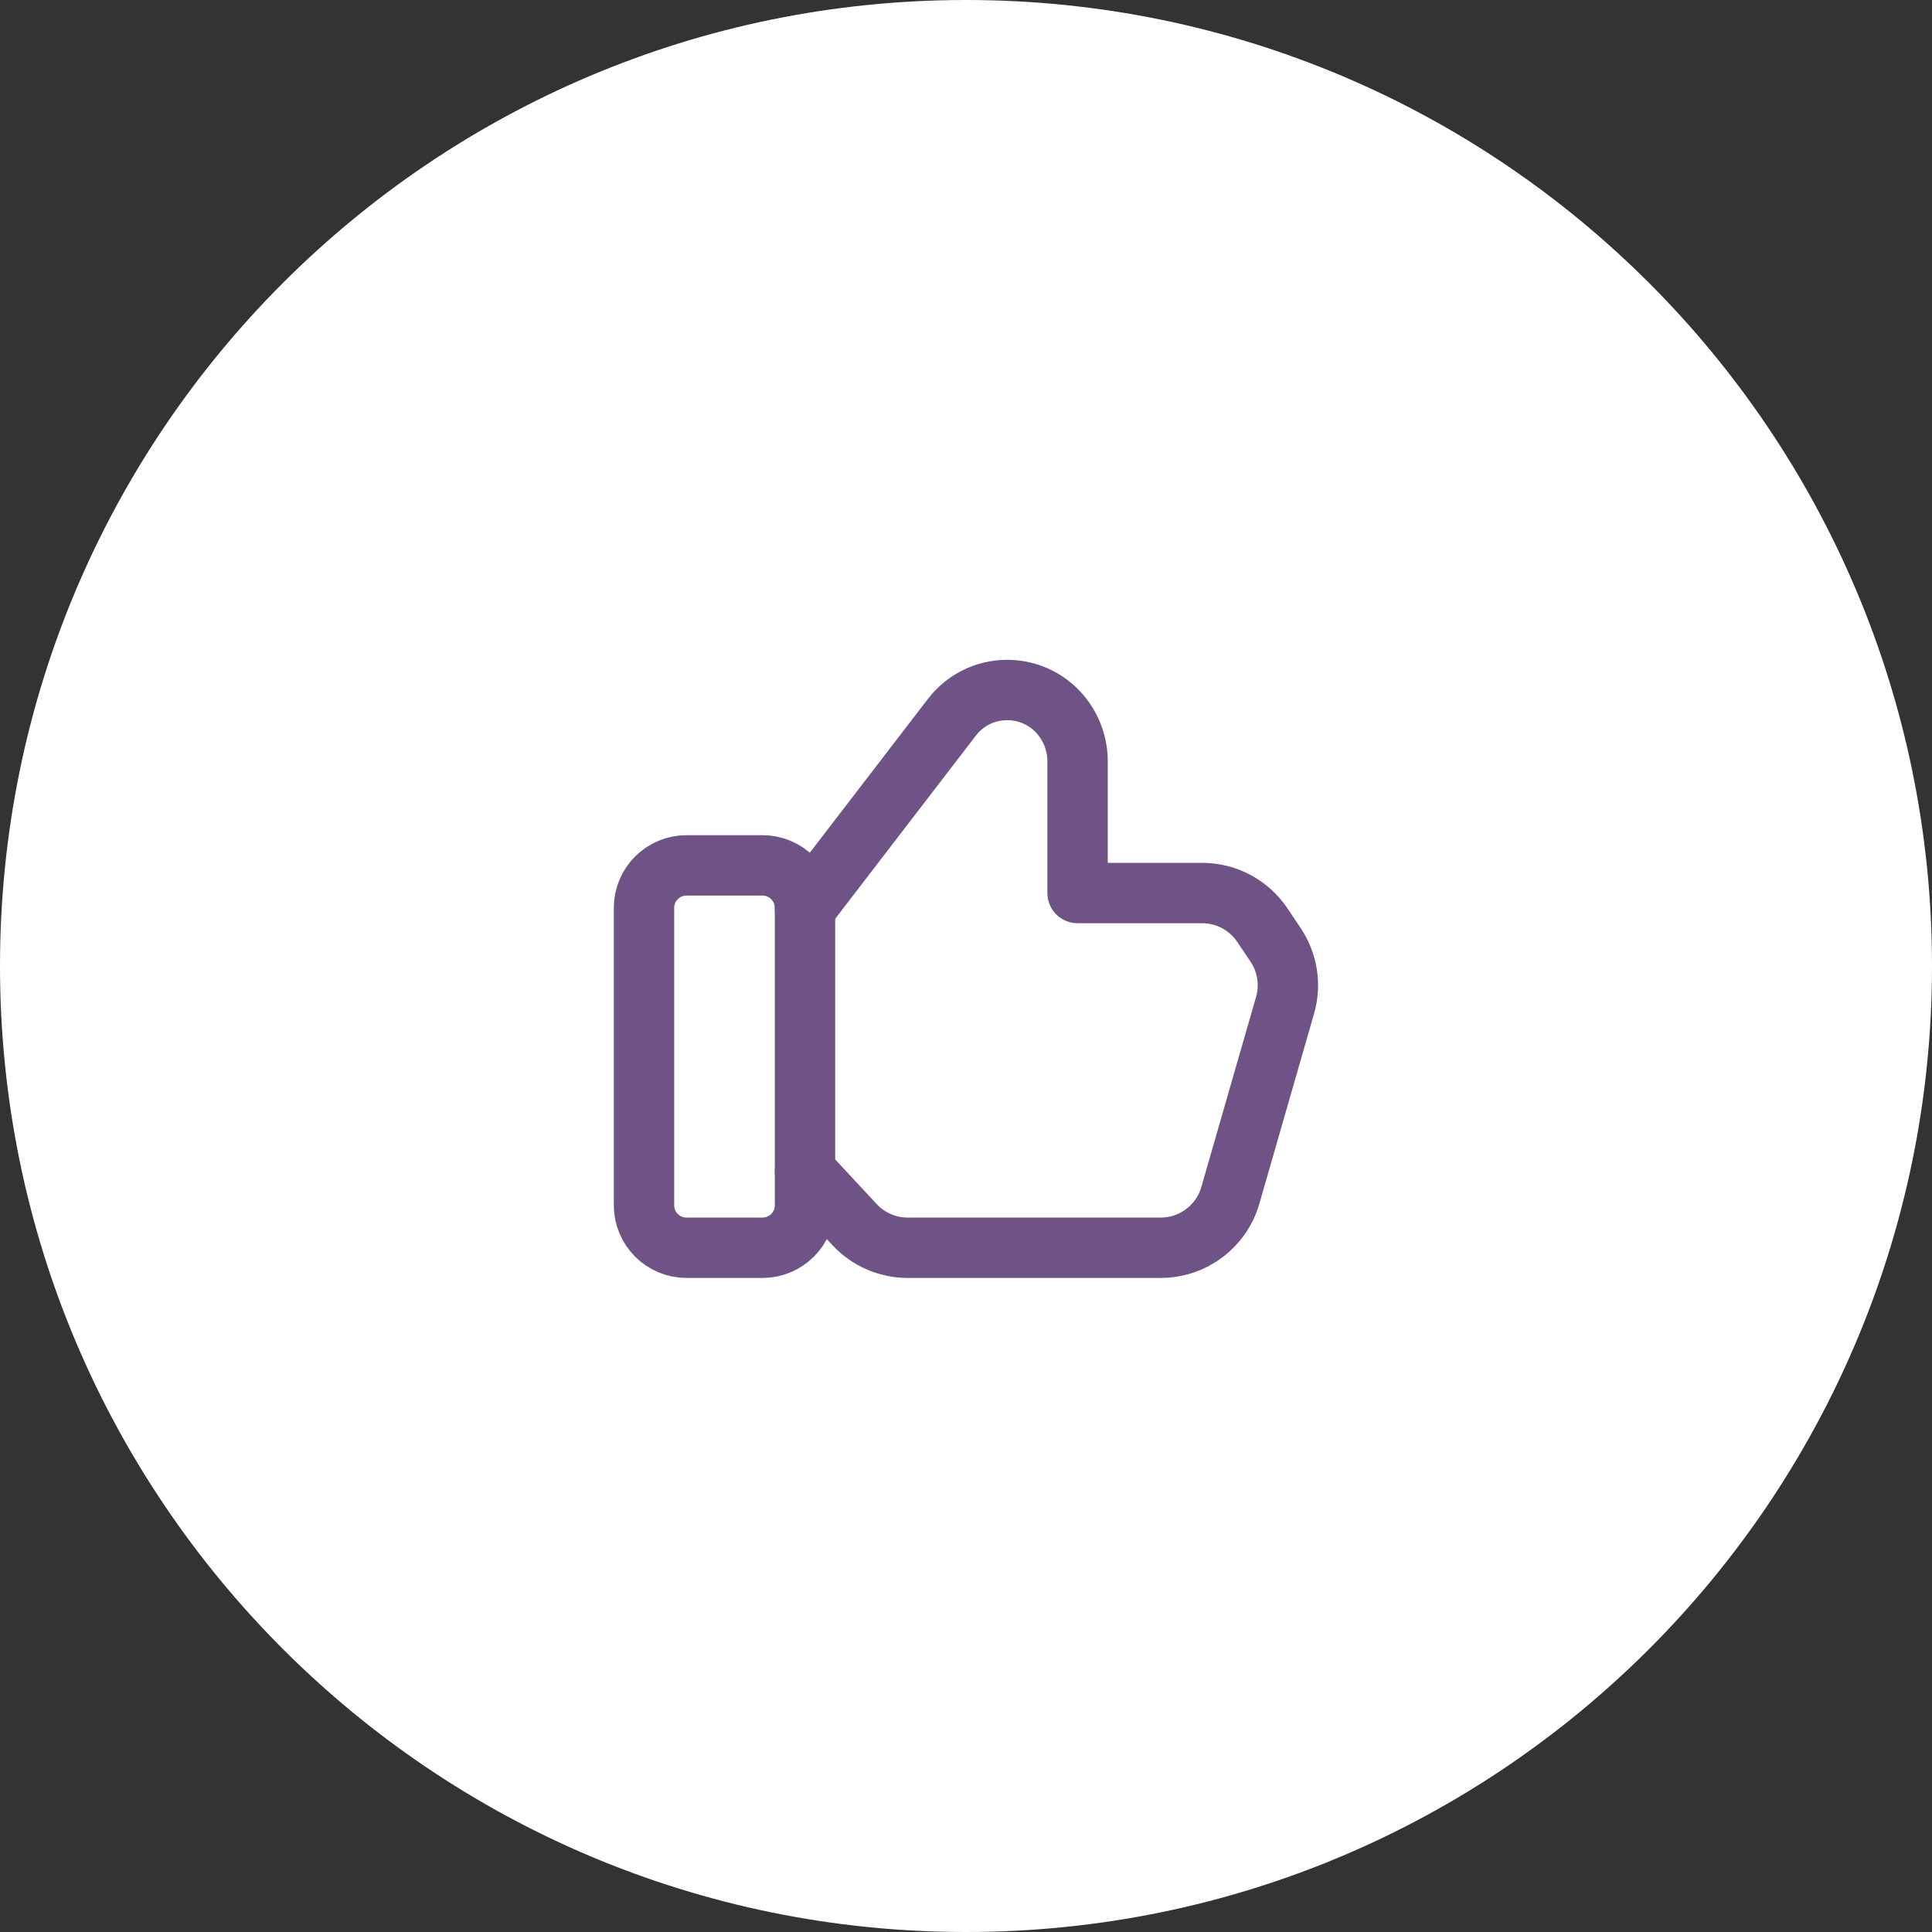
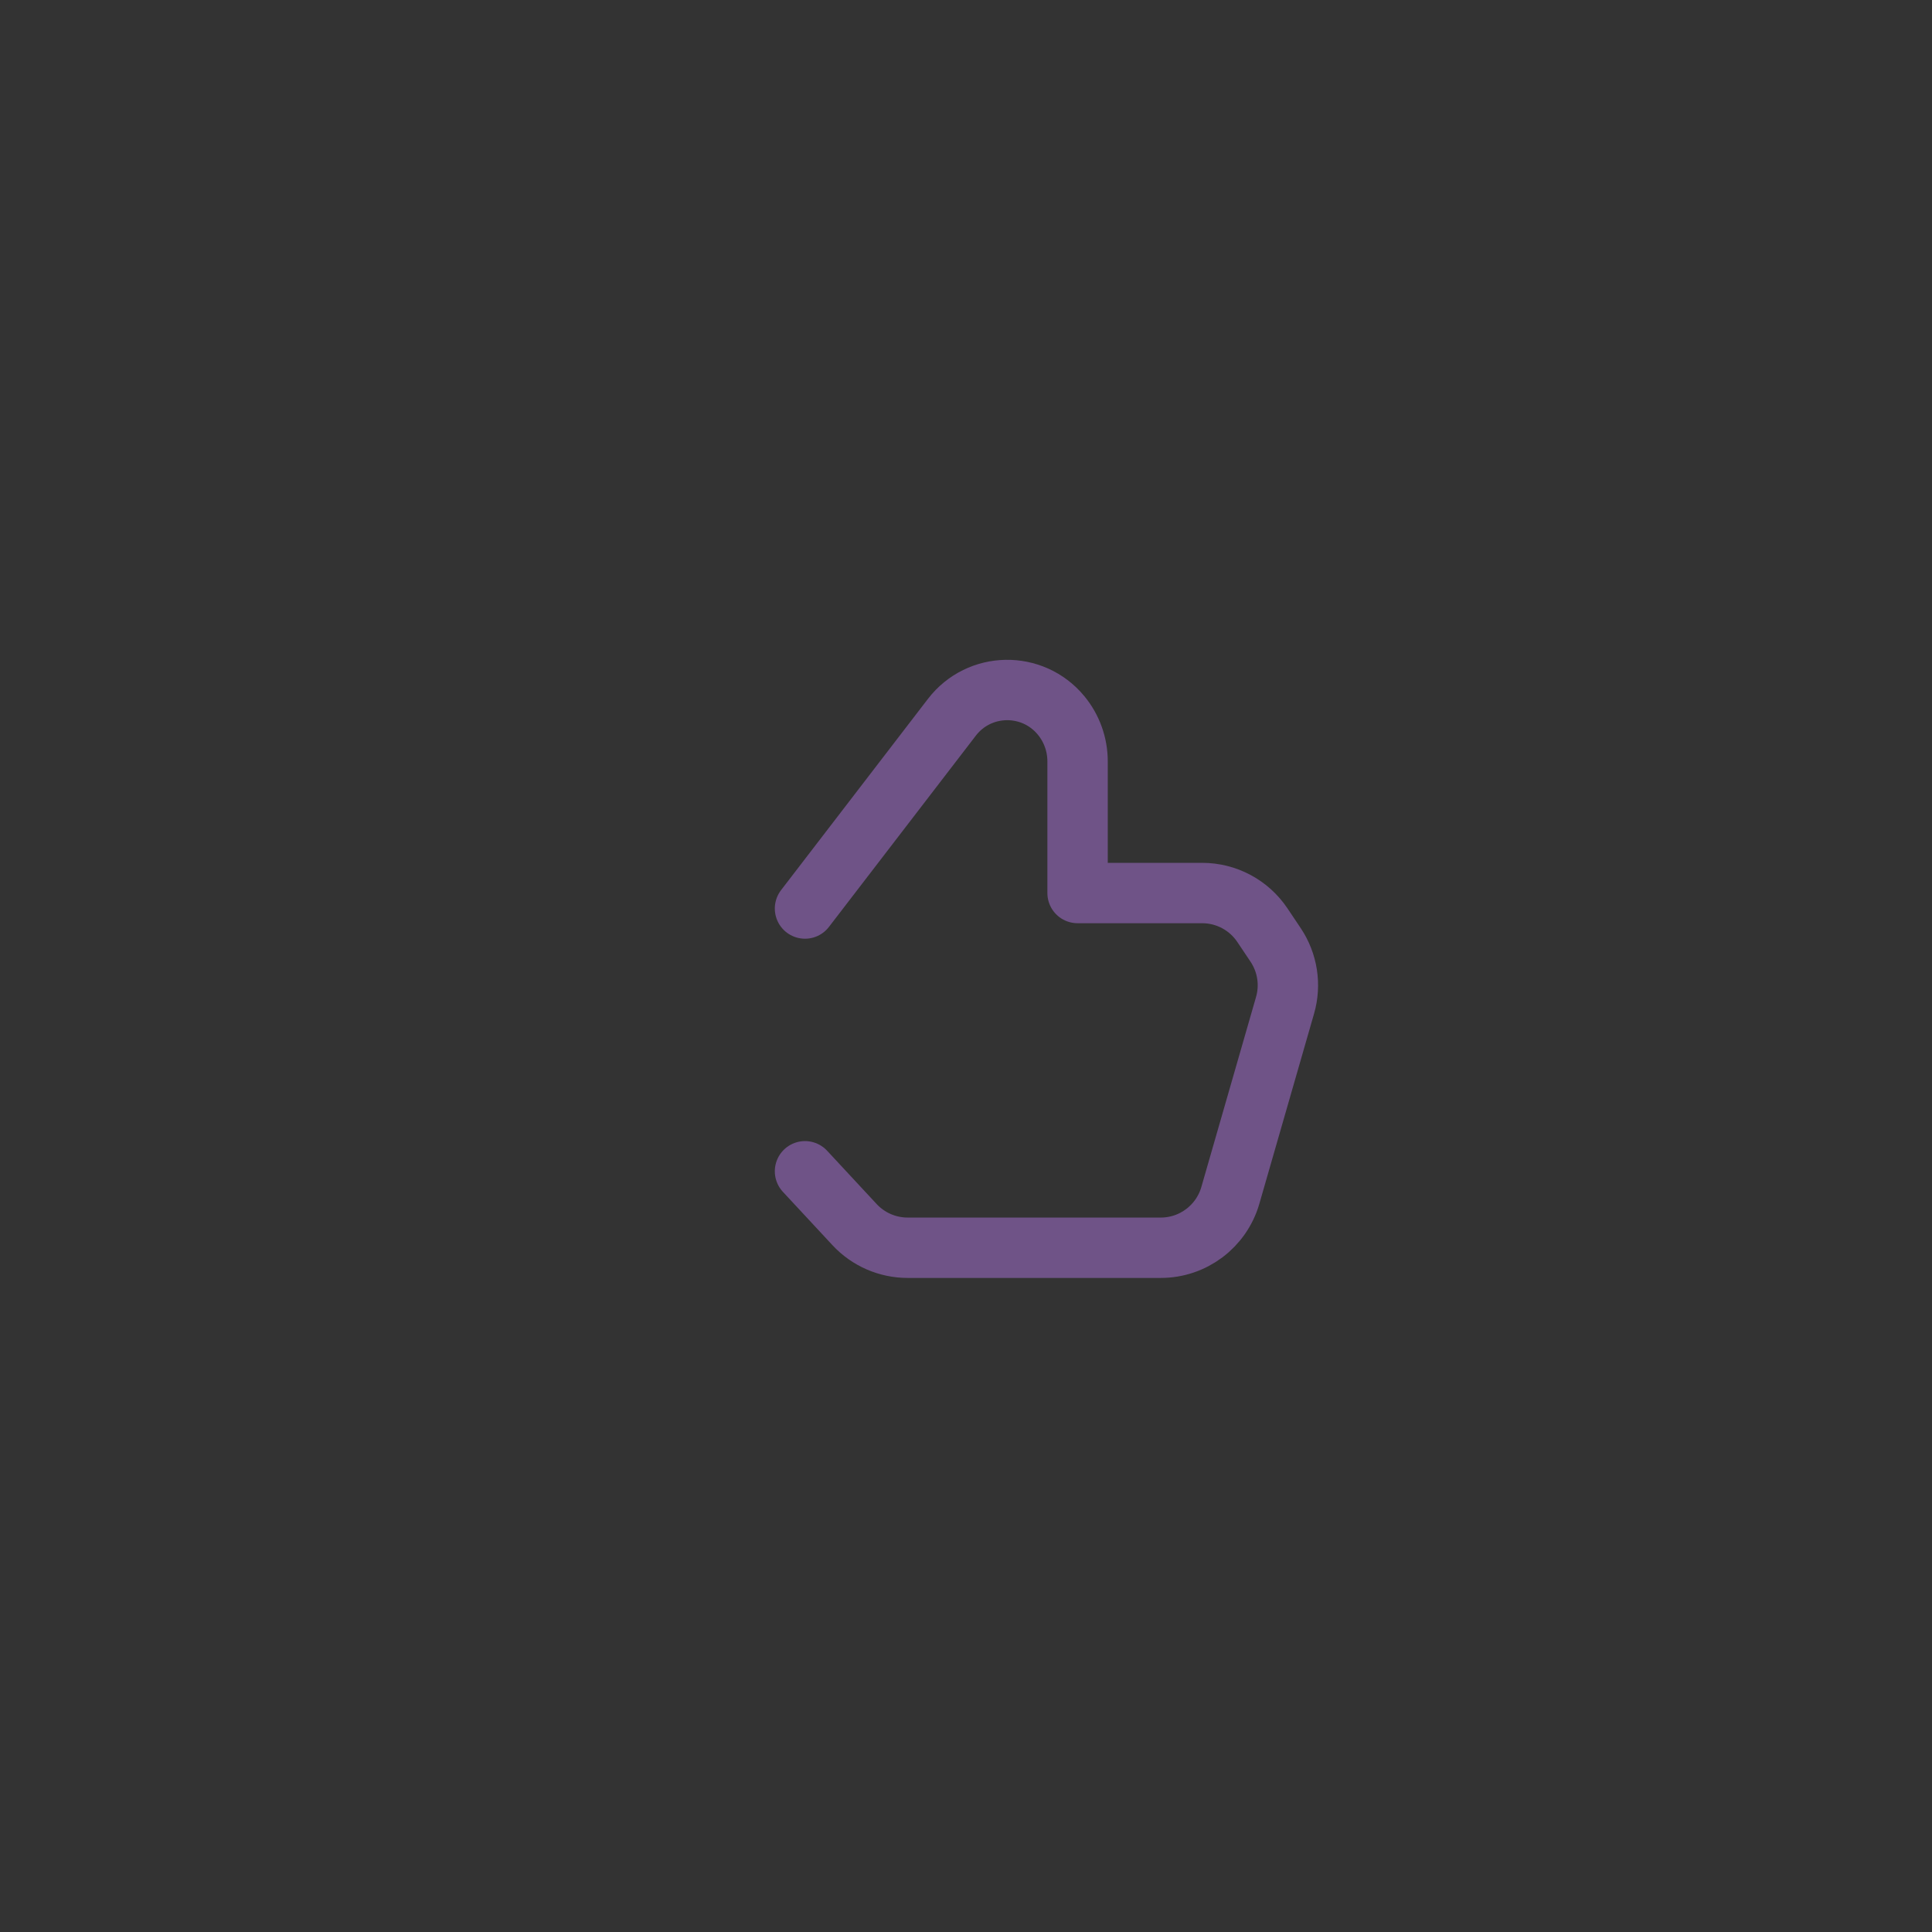
<svg xmlns="http://www.w3.org/2000/svg" width="96" height="96" viewBox="0 0 96 96" fill="none">
  <rect x="0" y="0" width="96" height="96" fill="#333333" stroke="none" />
-   <path d="M48 96C74.51 96 96 74.51 96 48C96 21.49 74.51 0 48 0C21.49 0 0 21.49 0 48C0 74.51 21.49 96 48 96Z" fill="white" />
-   <path fill-rule="evenodd" clip-rule="evenodd" d="M37.888 62H34.112C32.946 62 32 61.054 32 59.888V45.112C32 43.946 32.946 43 34.112 43H37.888C39.054 43 40 43.946 40 45.112V59.888C40 61.054 39.054 62 37.888 62Z" stroke="#6F5387" stroke-width="3" stroke-linecap="round" stroke-linejoin="round" />
  <path d="M40 45.144L47.298 35.642C48.656 33.872 51.308 33.828 52.726 35.55C53.256 36.192 53.544 37 53.544 37.832V44.374H59.736C60.938 44.374 62.06 44.974 62.728 45.972L63.386 46.954C63.976 47.836 64.148 48.934 63.854 49.952L61.136 59.396C60.692 60.938 59.282 62 57.678 62H45.1C44.1 62 43.144 61.584 42.464 60.852L40 58.2" stroke="#6F5387" stroke-width="3" stroke-linecap="round" stroke-linejoin="round" />
</svg>